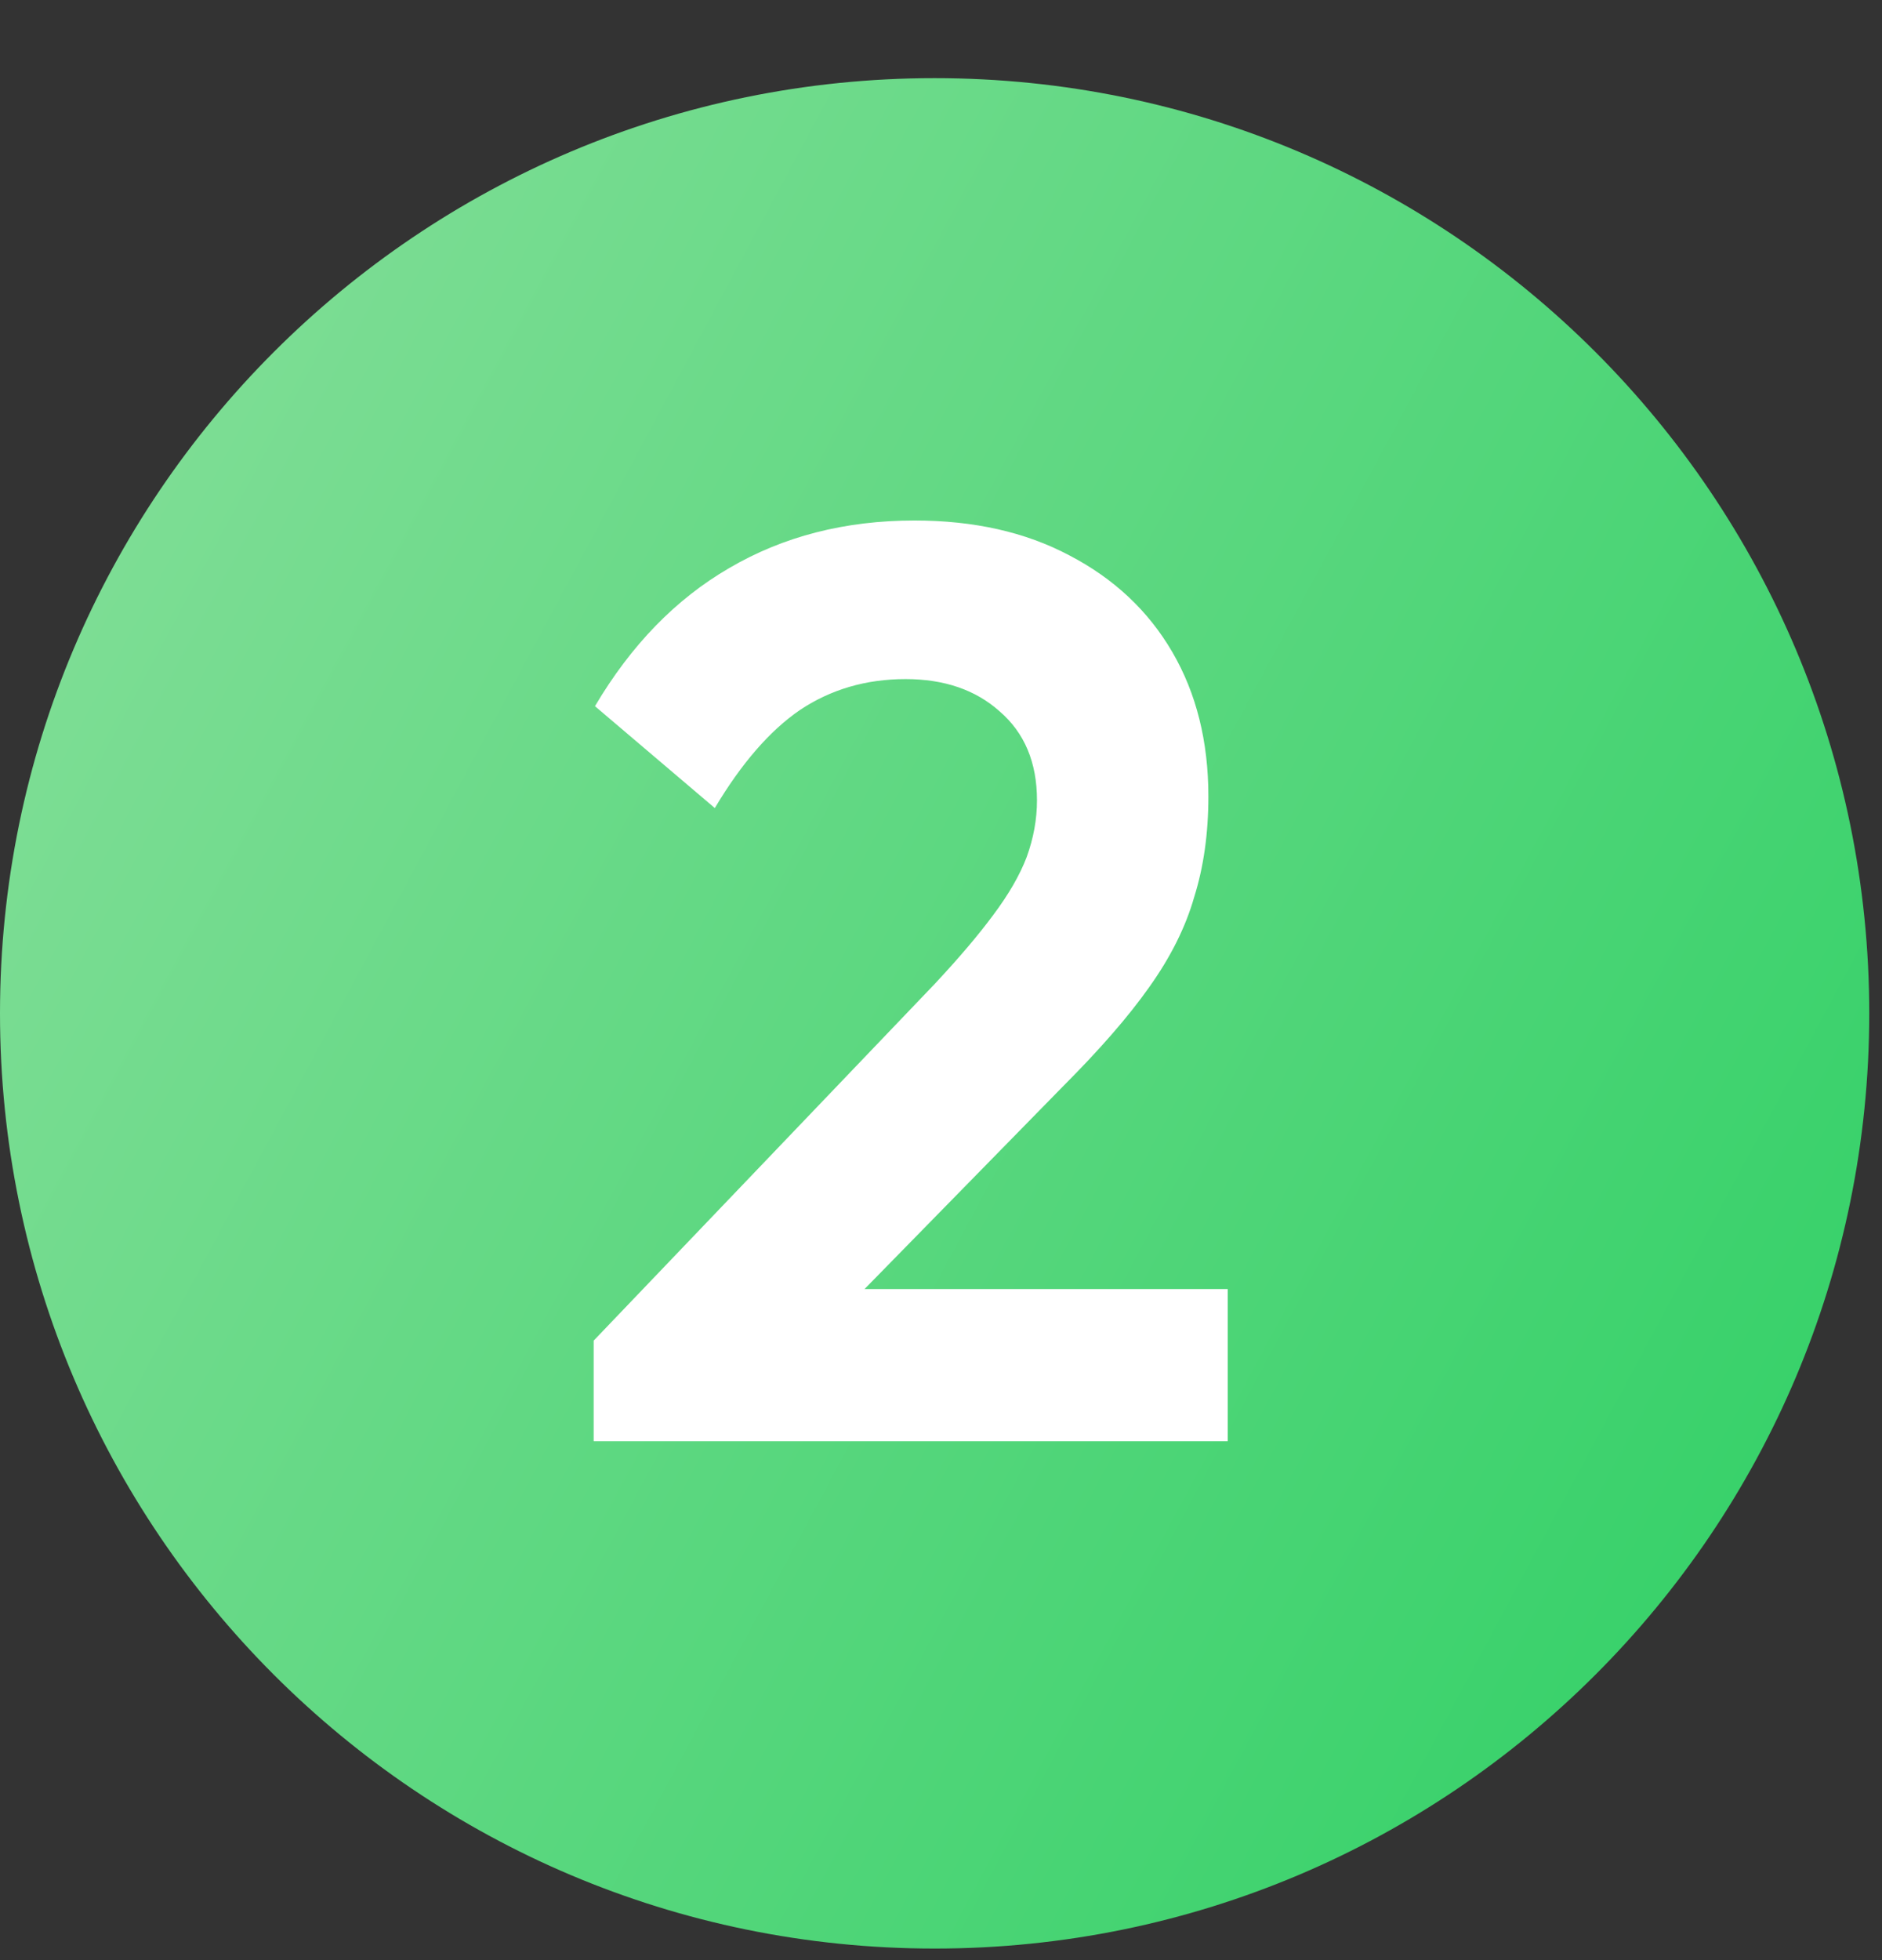
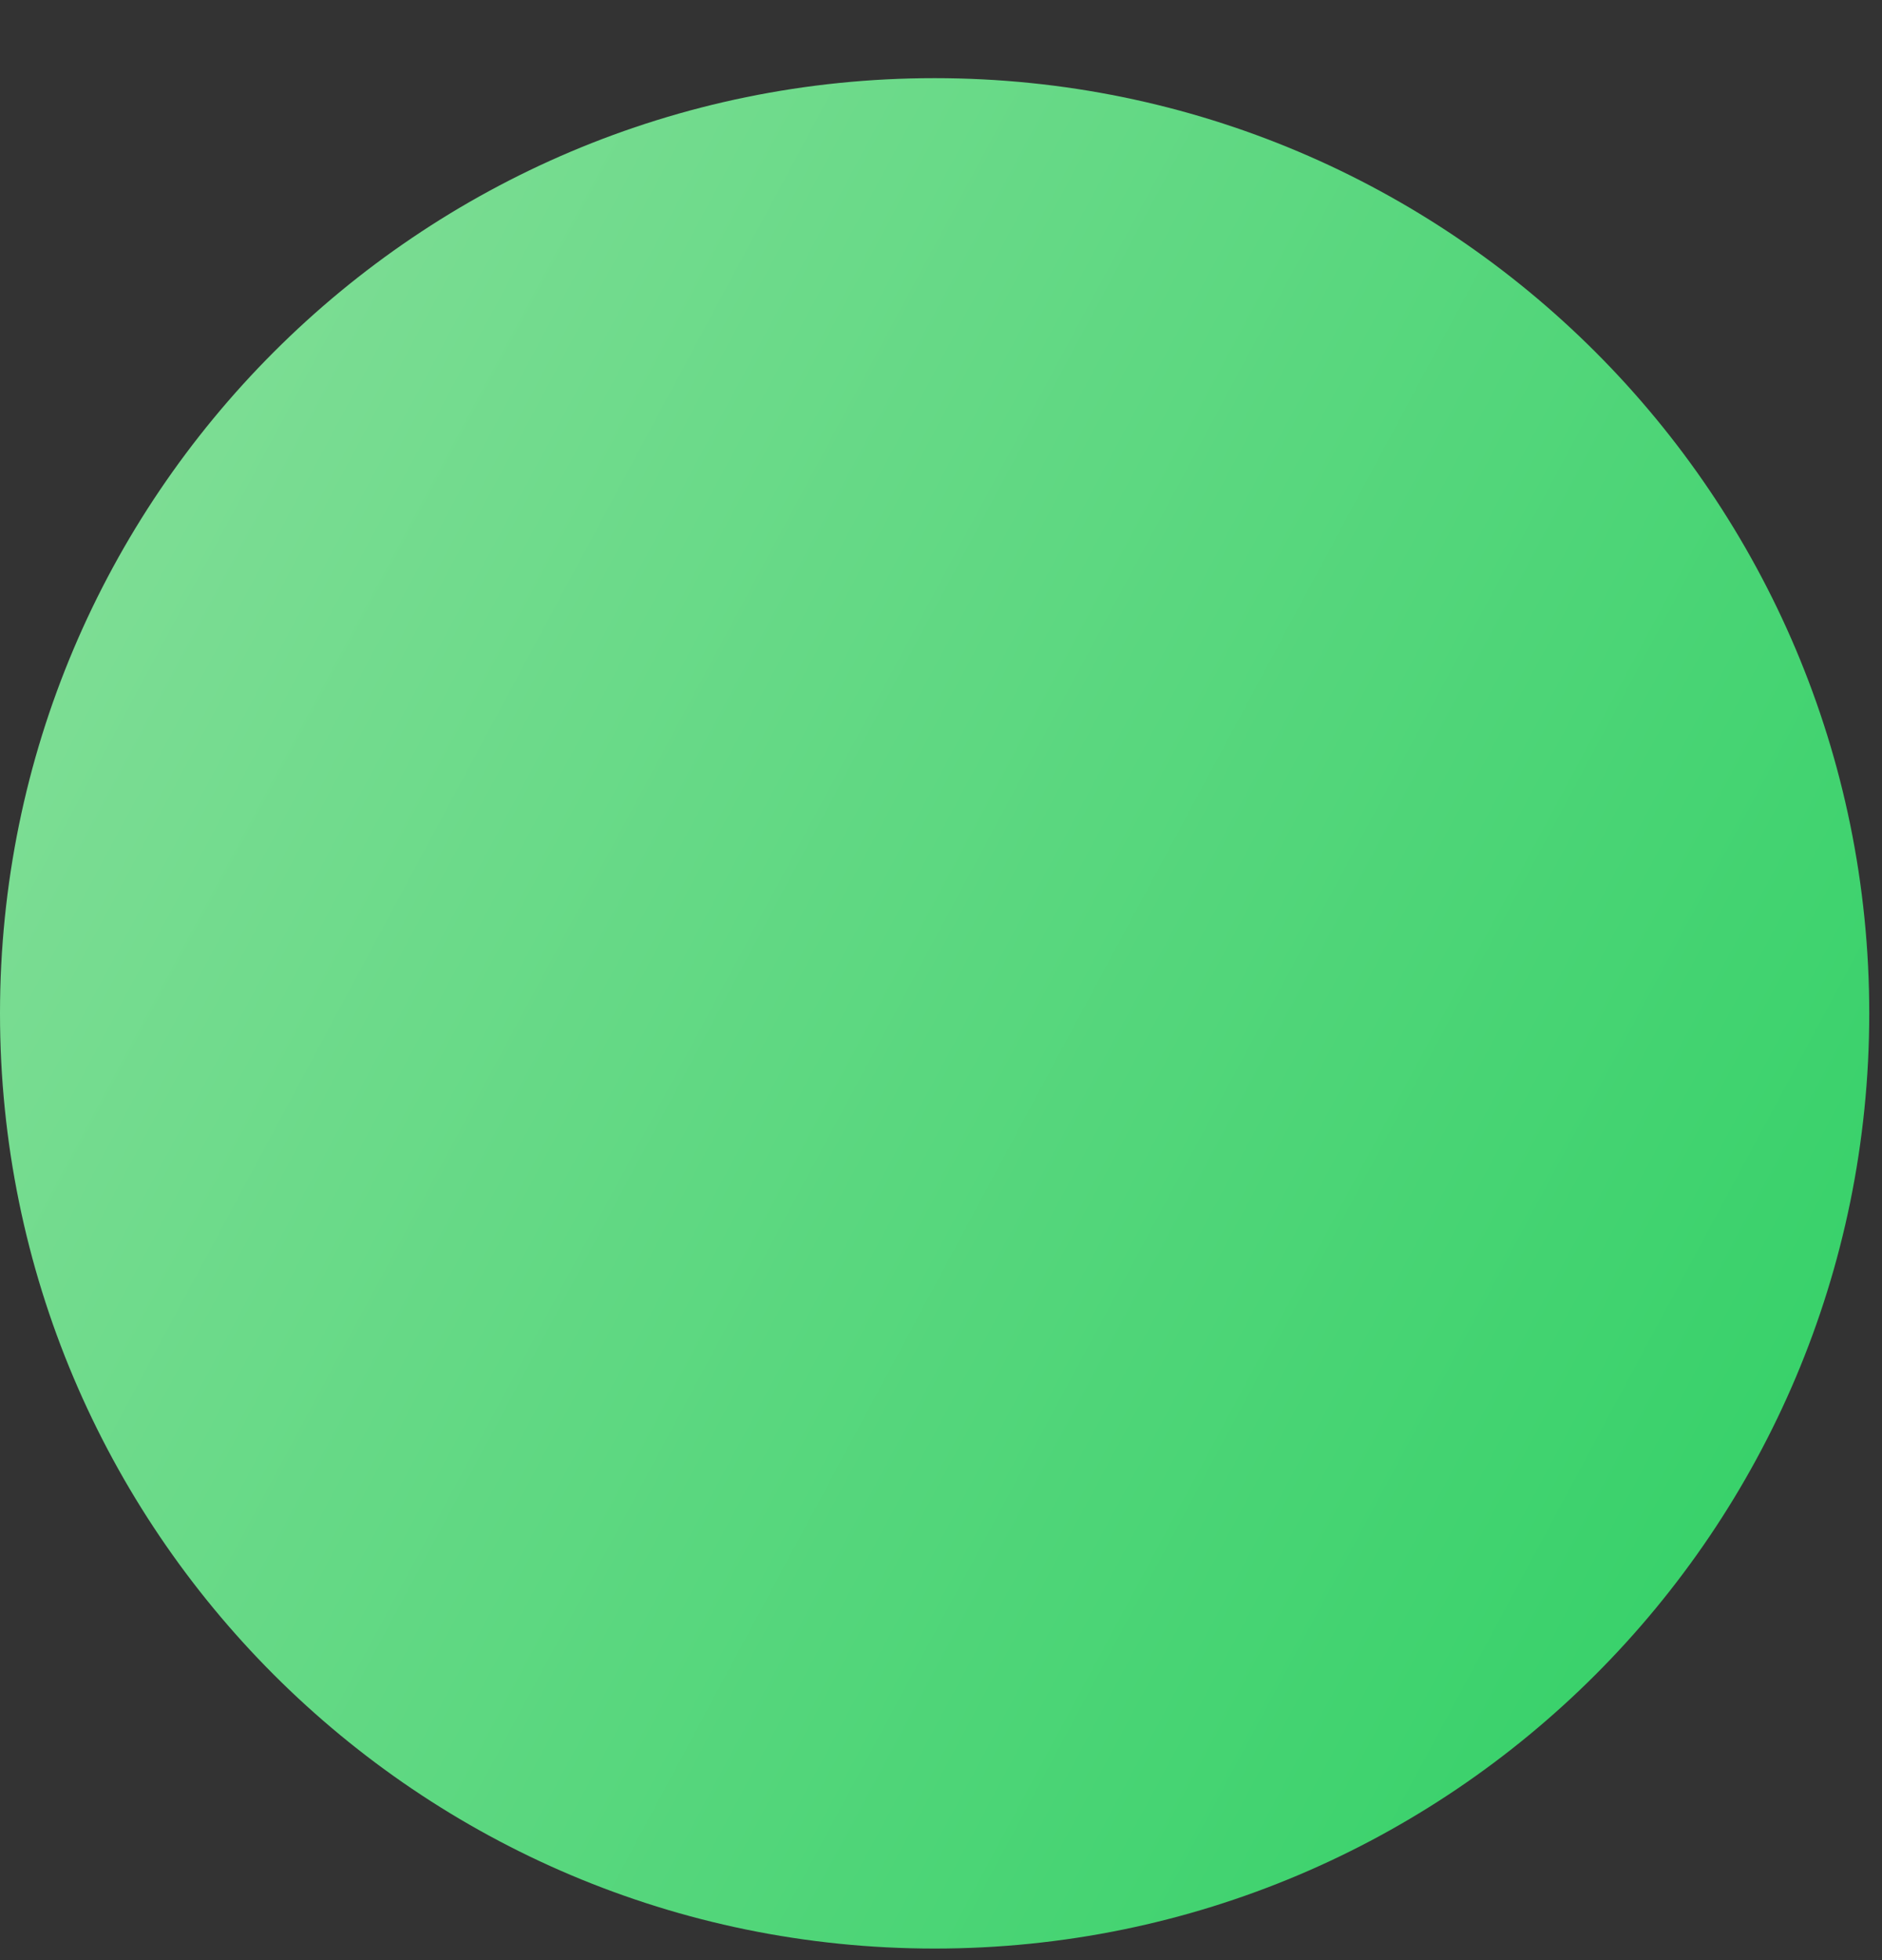
<svg xmlns="http://www.w3.org/2000/svg" width="98" height="102" viewBox="0 0 98 102" fill="none">
  <rect x="0" y="0" width="98" height="102" fill="#333333" stroke="none" />
  <path d="M48.668 101.403C75.547 101.403 97.336 79.614 97.336 52.735C97.336 25.857 75.547 4.067 48.668 4.067C21.789 4.067 0 25.857 0 52.735C0 79.614 21.789 101.403 48.668 101.403Z" fill="url(#paint0_linear_1733_4860)" />
-   <path d="M30.914 69.766L48.697 51.178C49.95 49.835 50.956 48.65 51.717 47.621C52.522 46.547 53.104 45.541 53.462 44.601C53.819 43.617 53.998 42.633 53.998 41.648C53.998 39.68 53.35 38.136 52.052 37.018C50.8 35.9 49.167 35.34 47.154 35.34C45.096 35.34 43.261 35.877 41.651 36.951C40.085 38.025 38.609 39.725 37.222 42.051L30.981 36.75C32.86 33.574 35.187 31.18 37.96 29.569C40.779 27.914 44 27.087 47.623 27.087C50.71 27.087 53.395 27.69 55.676 28.898C58.002 30.106 59.792 31.784 61.044 33.931C62.297 36.079 62.923 38.584 62.923 41.447C62.923 43.371 62.677 45.115 62.185 46.681C61.738 48.247 60.955 49.813 59.837 51.379C58.763 52.9 57.264 54.622 55.341 56.546L42.389 69.766H30.914ZM30.914 75V69.766L38.698 67.081H63.93V75H30.914Z" fill="white" />
  <defs>
    <linearGradient id="paint0_linear_1733_4860" x1="0.052" y1="4.067" x2="127.908" y2="72.709" gradientUnits="userSpaceOnUse">
      <stop stop-color="#88DF9B" />
      <stop offset="1" stop-color="#24CE5E" />
    </linearGradient>
  </defs>
</svg>